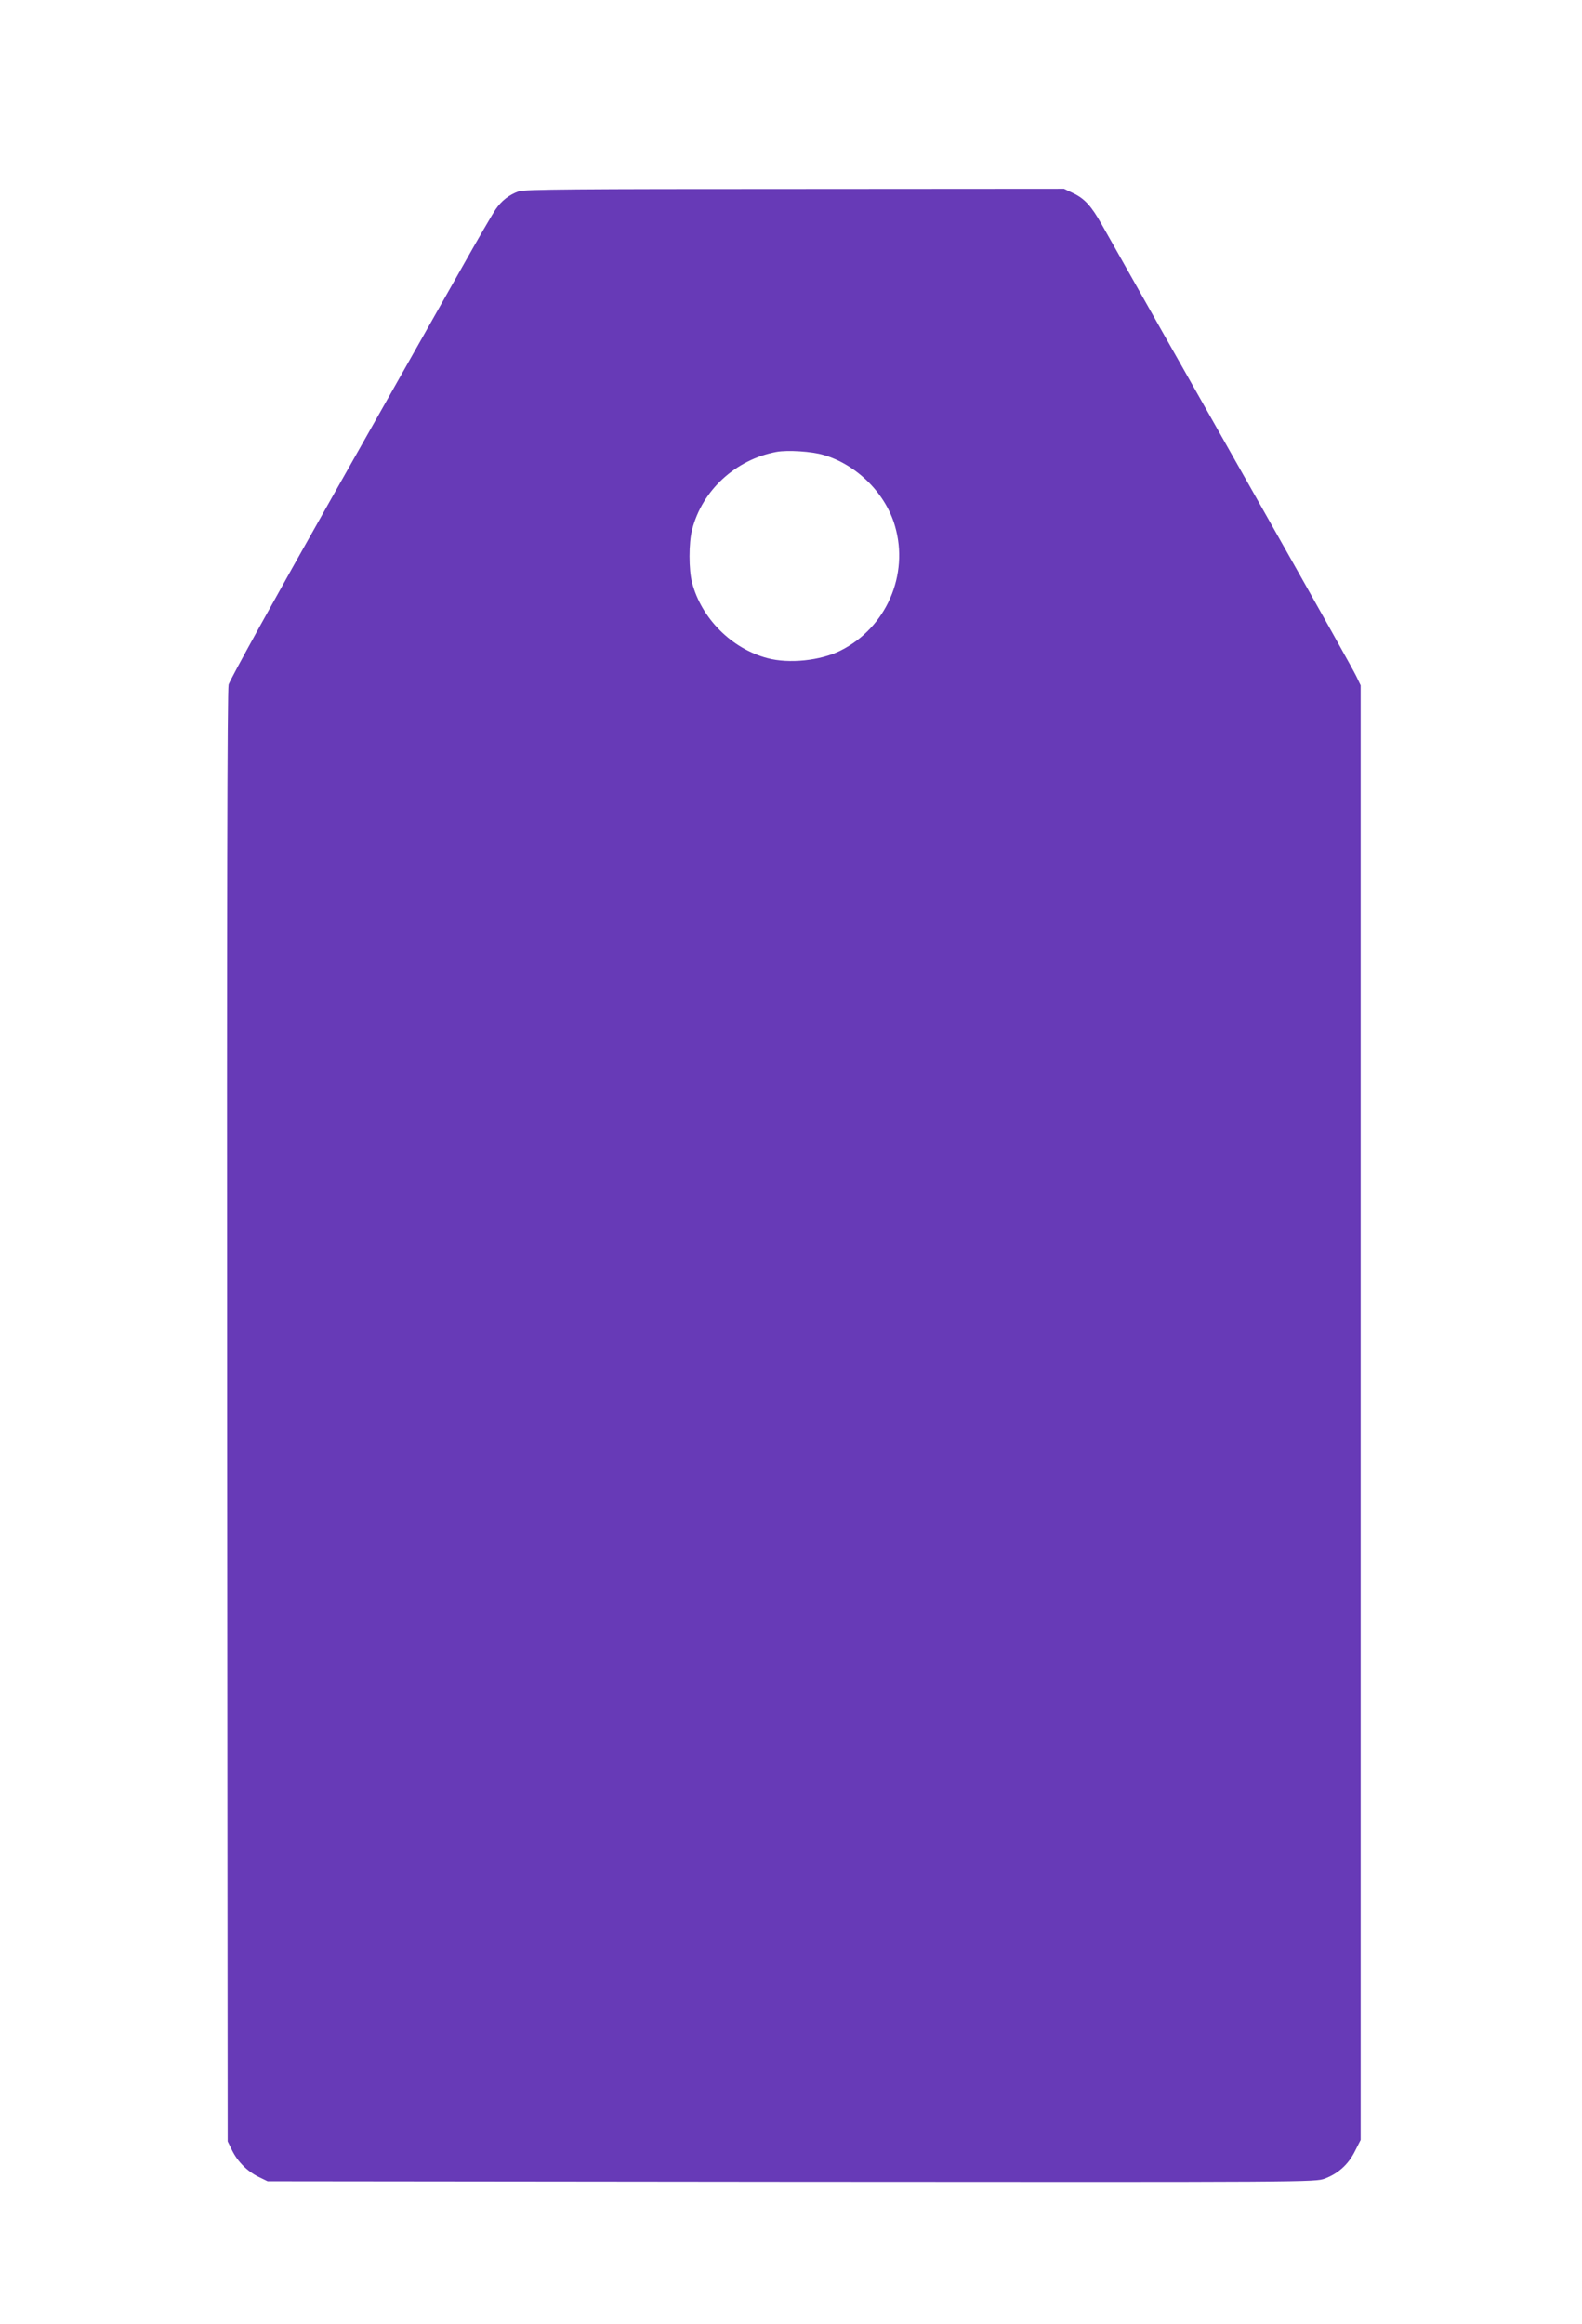
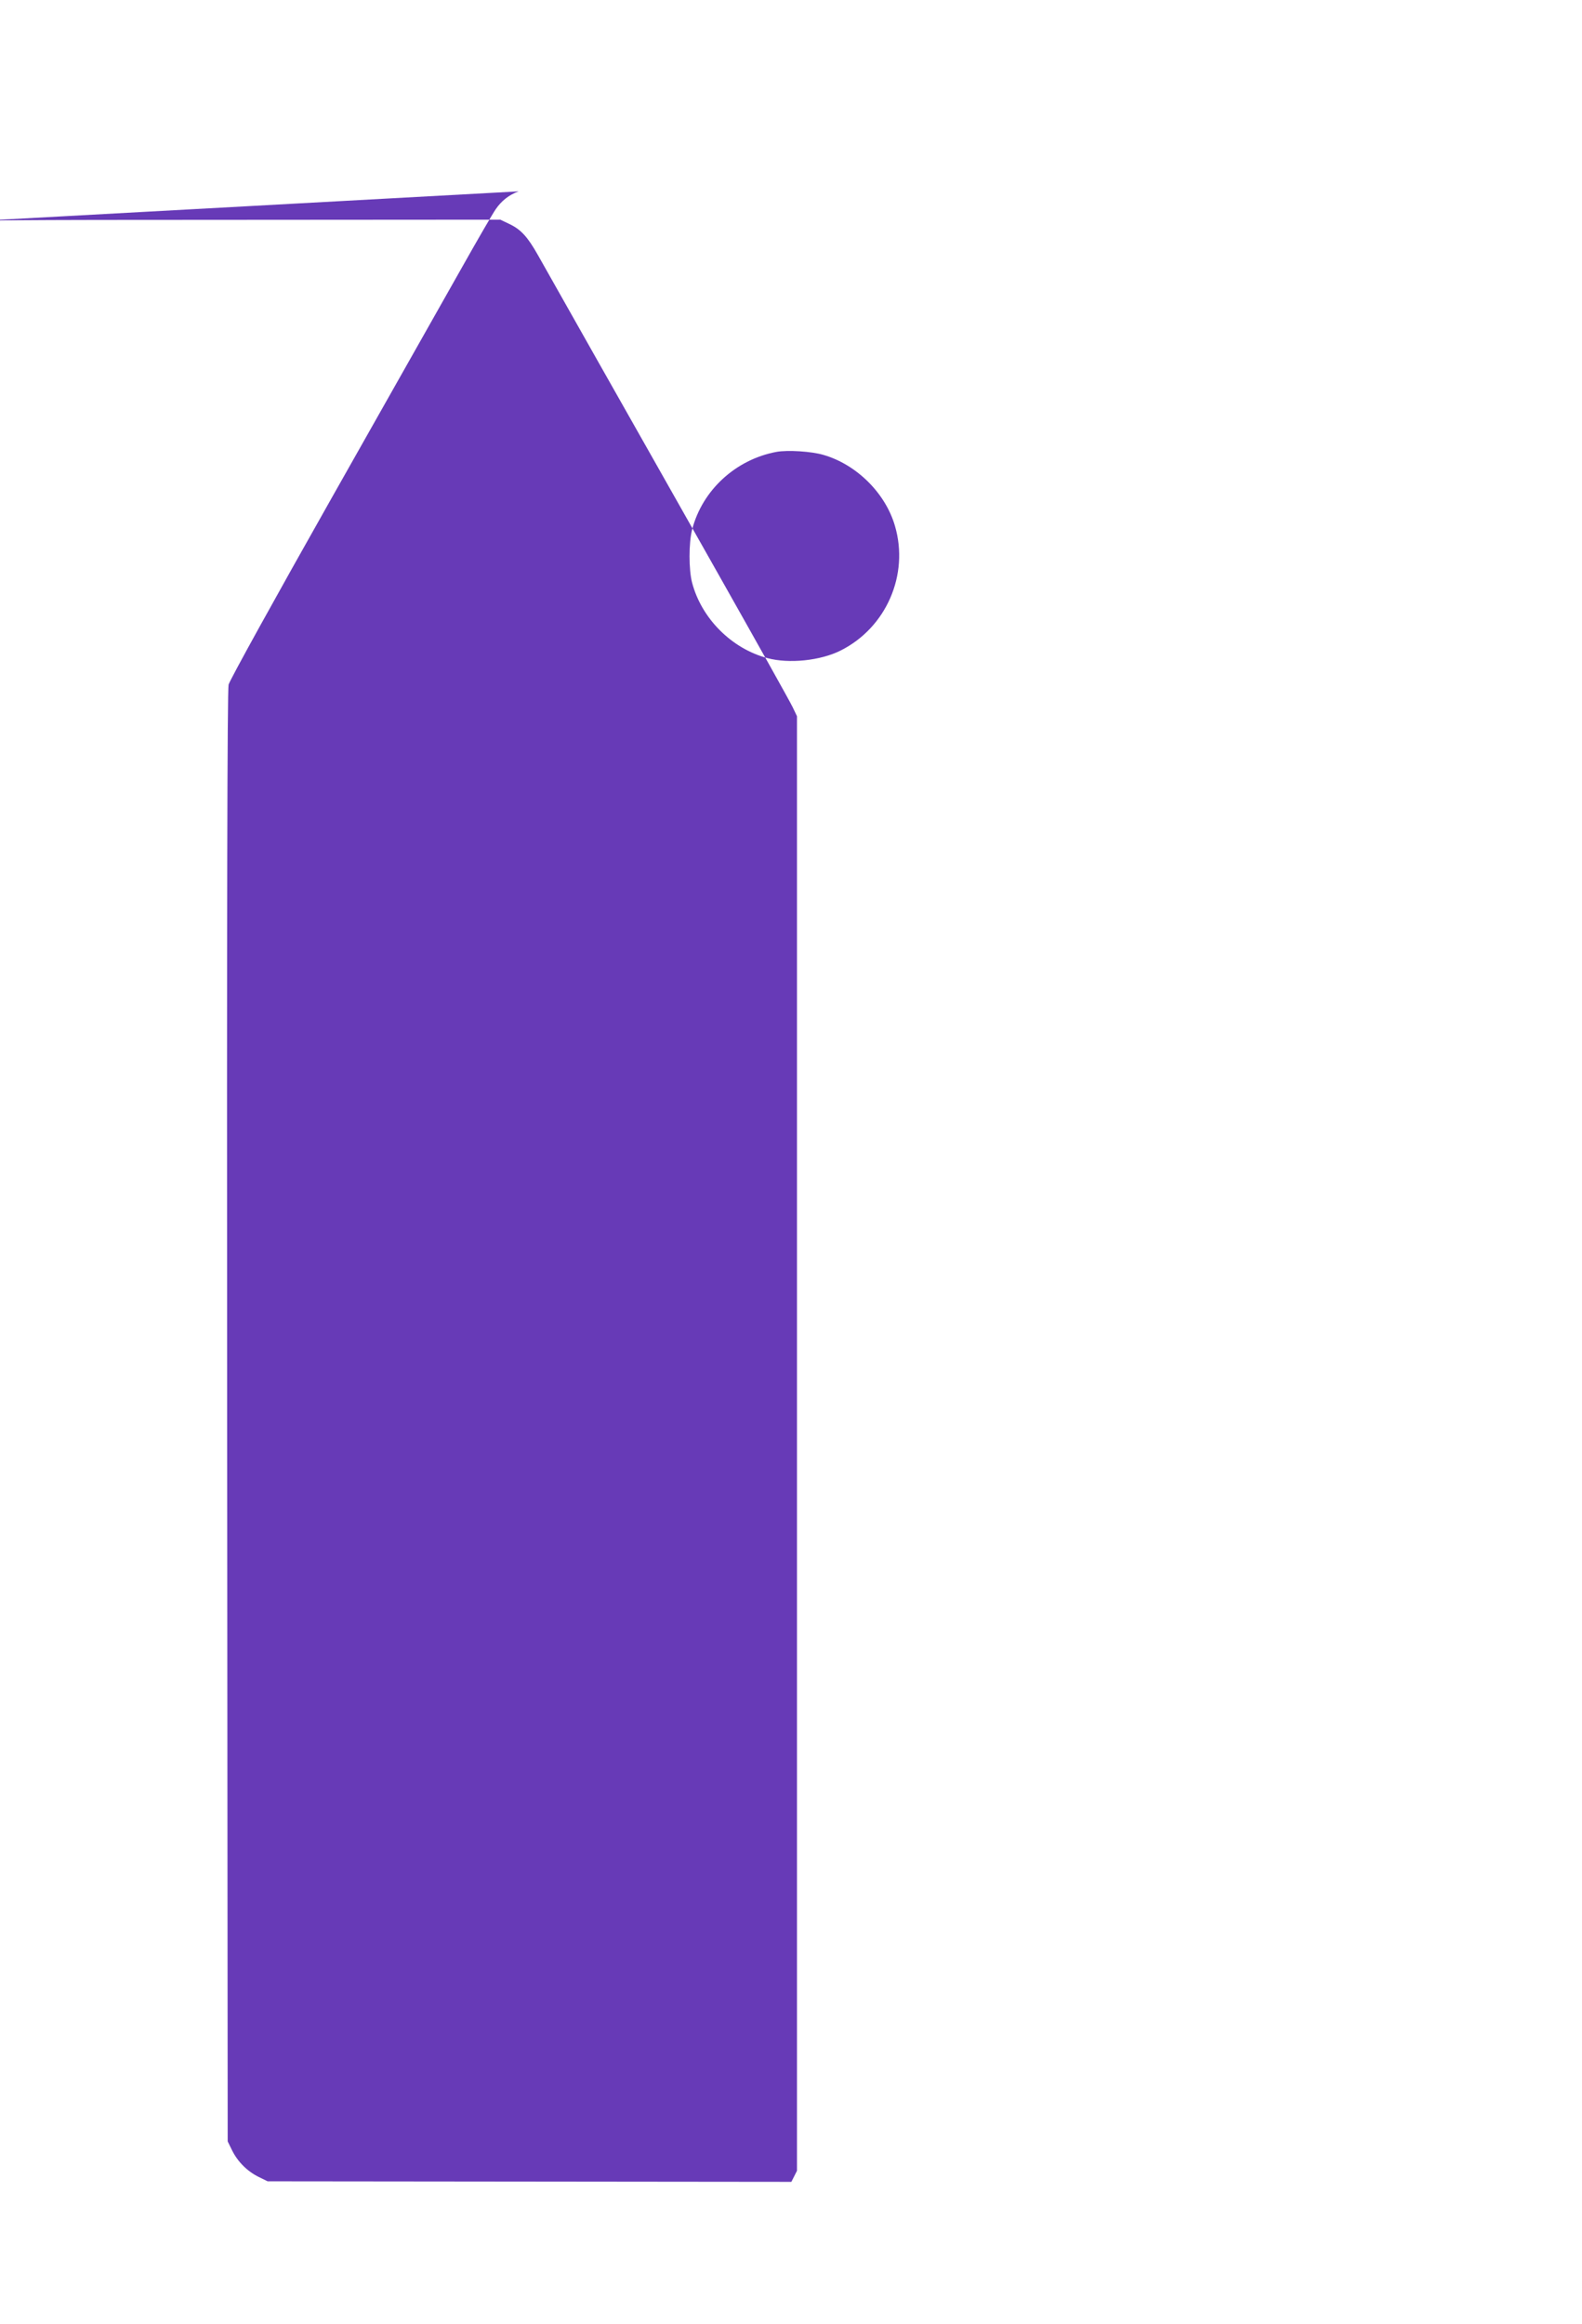
<svg xmlns="http://www.w3.org/2000/svg" version="1.0" width="872pt" height="1280pt" viewBox="0 0 872 1280" preserveAspectRatio="xMidYMid meet">
  <g transform="translate(0,1280) scale(0.1,-0.1)" fill="#673ab7" stroke="none">
-     <path d="M2859 11746 c-53 -19 -95 -52 -127 -99 -16 -23 -99 -166 -184 -317 -85 -151 -408 -721 -716 -1266 -315 -557 -566 -1011 -572 -1035 -7 -31 -10 -1213 -8 -4034 l3 -3990 24 -49 c31 -63 84 -116 147 -147 l49 -24 2887 -3 c2873 -2 2887 -2 2941 18 74 28 130 79 166 152 l31 61 0 4006 0 4006 -24 50 c-13 28 -198 358 -411 735 -213 377 -514 908 -668 1180 -154 272 -300 531 -325 575 -57 101 -94 141 -157 171 l-50 24 -1485 -1 c-1188 0 -1492 -2 -1521 -13z m1681 -1452 c182 -53 341 -211 393 -391 79 -269 -48 -560 -299 -686 -111 -56 -285 -74 -404 -42 -197 52 -363 218 -415 415 -19 71 -19 220 0 293 56 217 240 386 465 428 61 11 194 3 260 -17z" />
+     <path d="M2859 11746 c-53 -19 -95 -52 -127 -99 -16 -23 -99 -166 -184 -317 -85 -151 -408 -721 -716 -1266 -315 -557 -566 -1011 -572 -1035 -7 -31 -10 -1213 -8 -4034 l3 -3990 24 -49 c31 -63 84 -116 147 -147 l49 -24 2887 -3 l31 61 0 4006 0 4006 -24 50 c-13 28 -198 358 -411 735 -213 377 -514 908 -668 1180 -154 272 -300 531 -325 575 -57 101 -94 141 -157 171 l-50 24 -1485 -1 c-1188 0 -1492 -2 -1521 -13z m1681 -1452 c182 -53 341 -211 393 -391 79 -269 -48 -560 -299 -686 -111 -56 -285 -74 -404 -42 -197 52 -363 218 -415 415 -19 71 -19 220 0 293 56 217 240 386 465 428 61 11 194 3 260 -17z" />
  </g>
</svg>